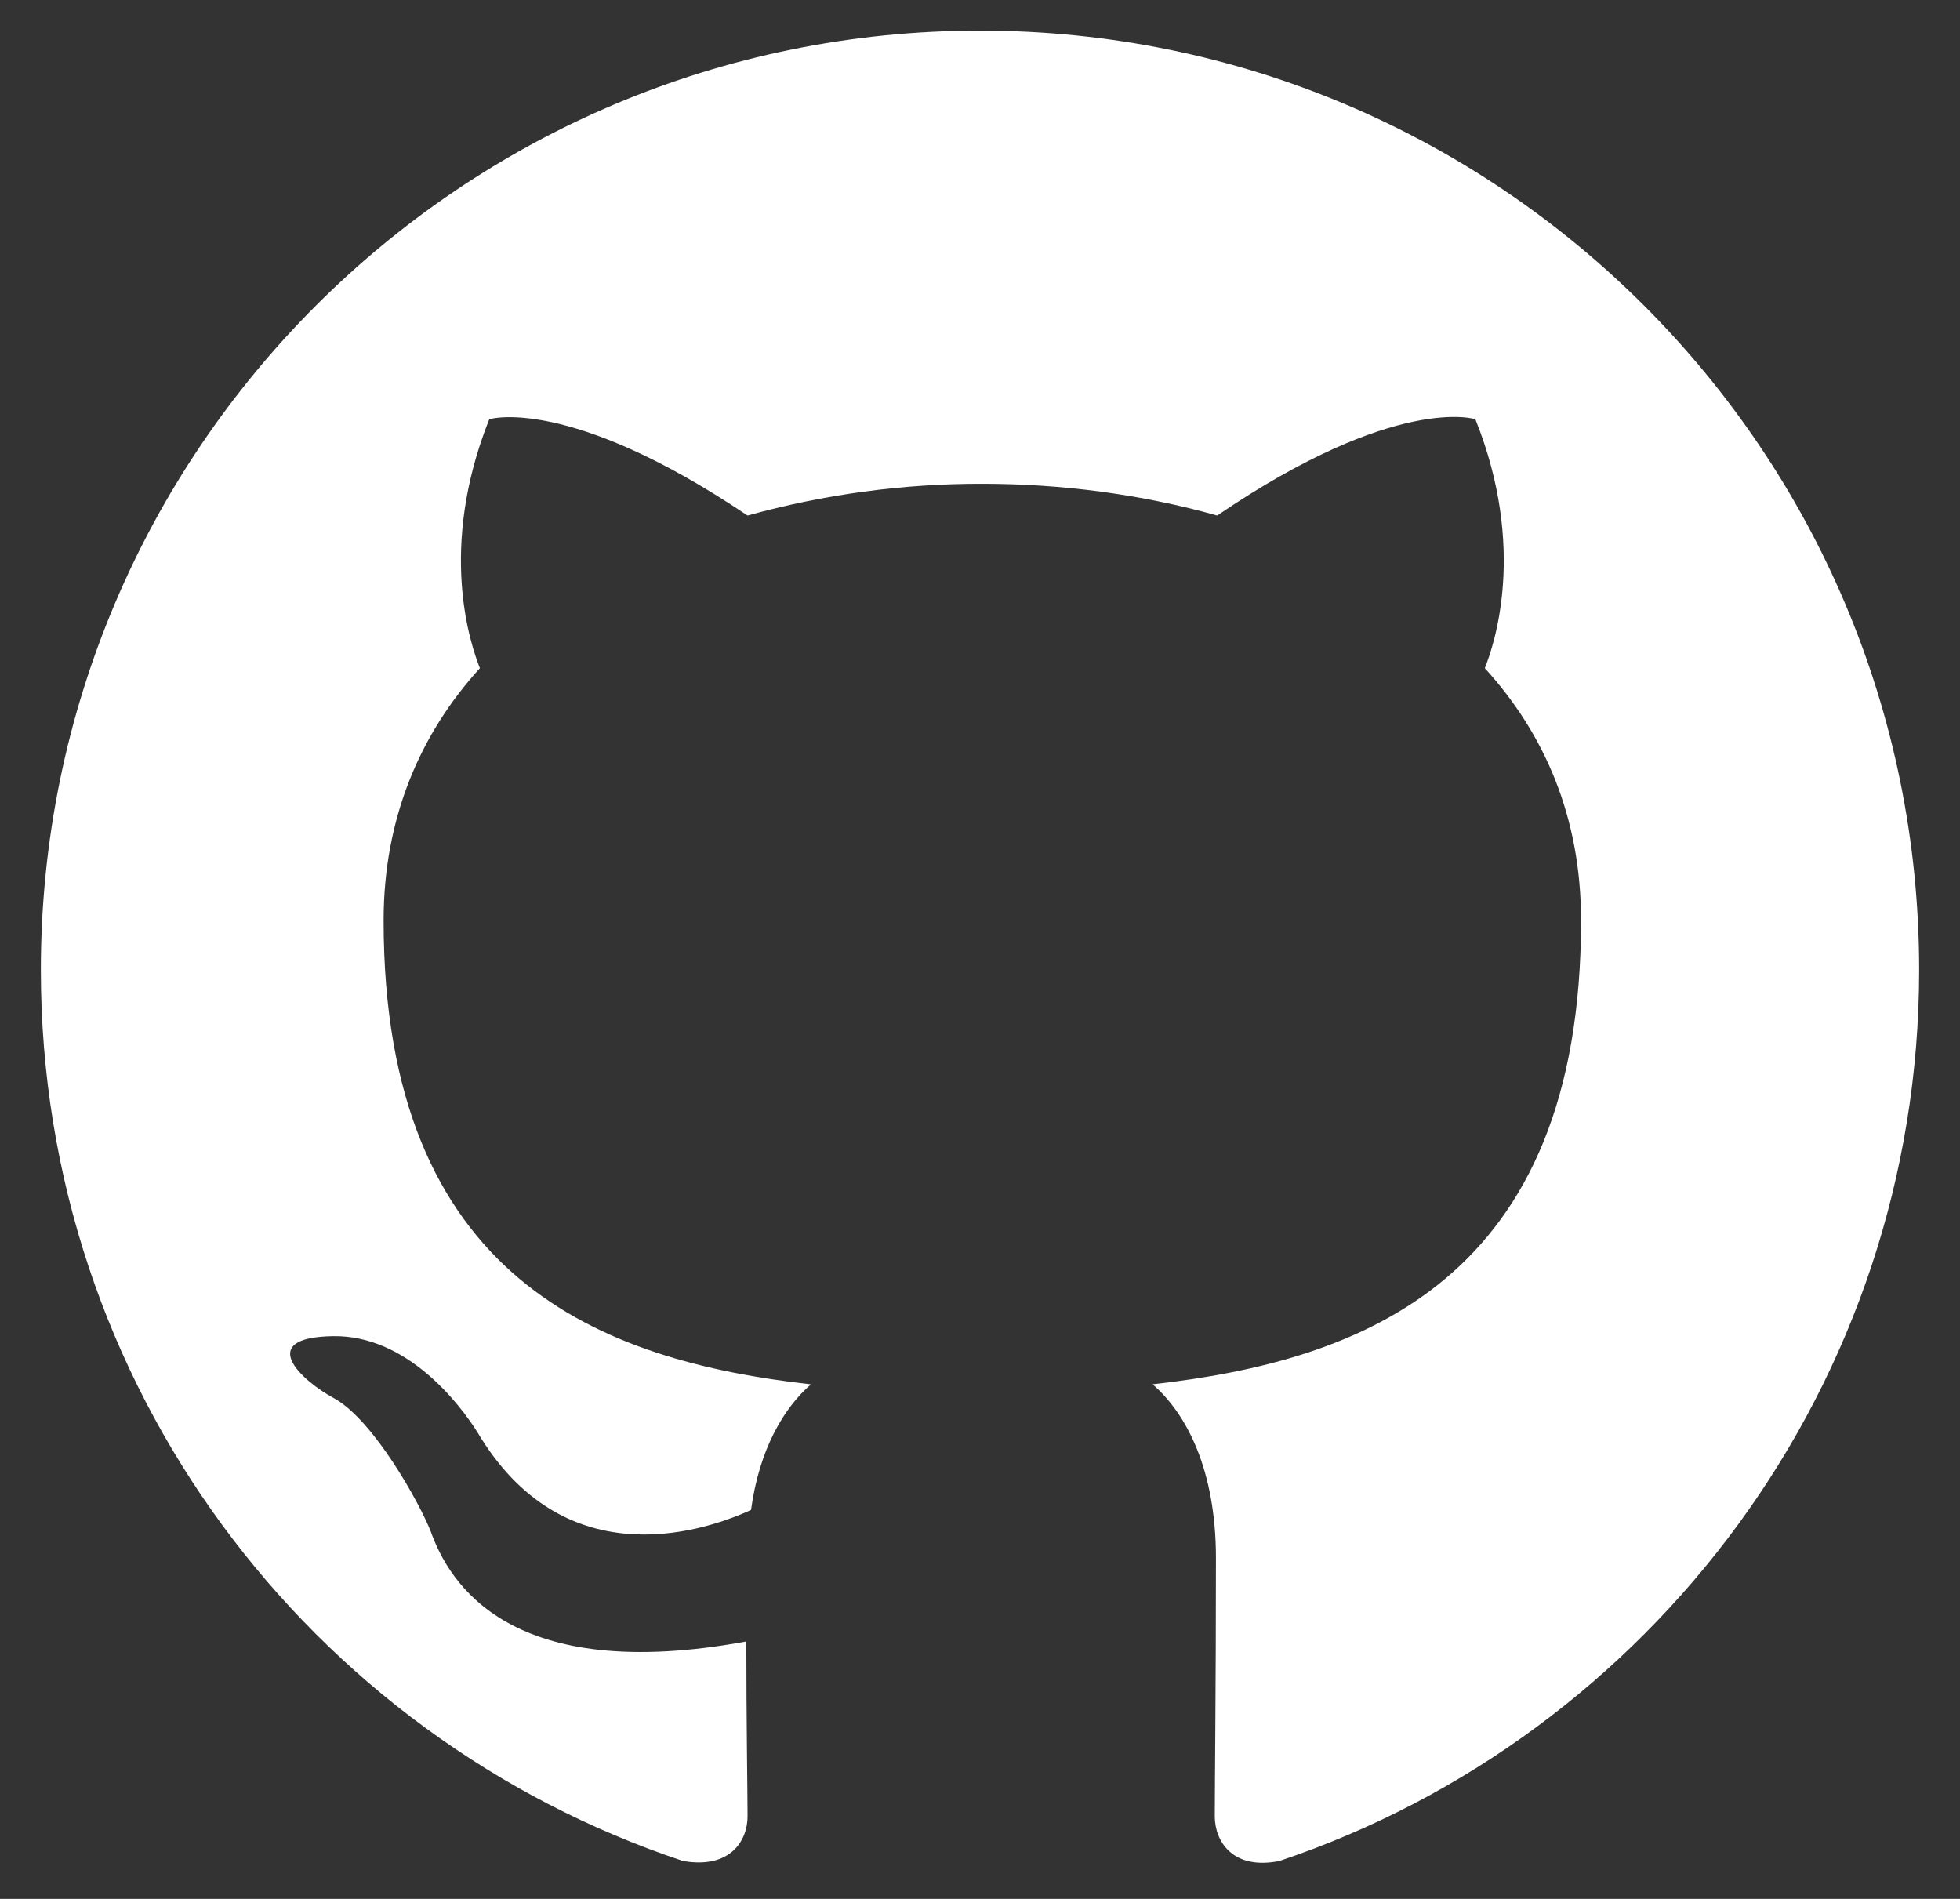
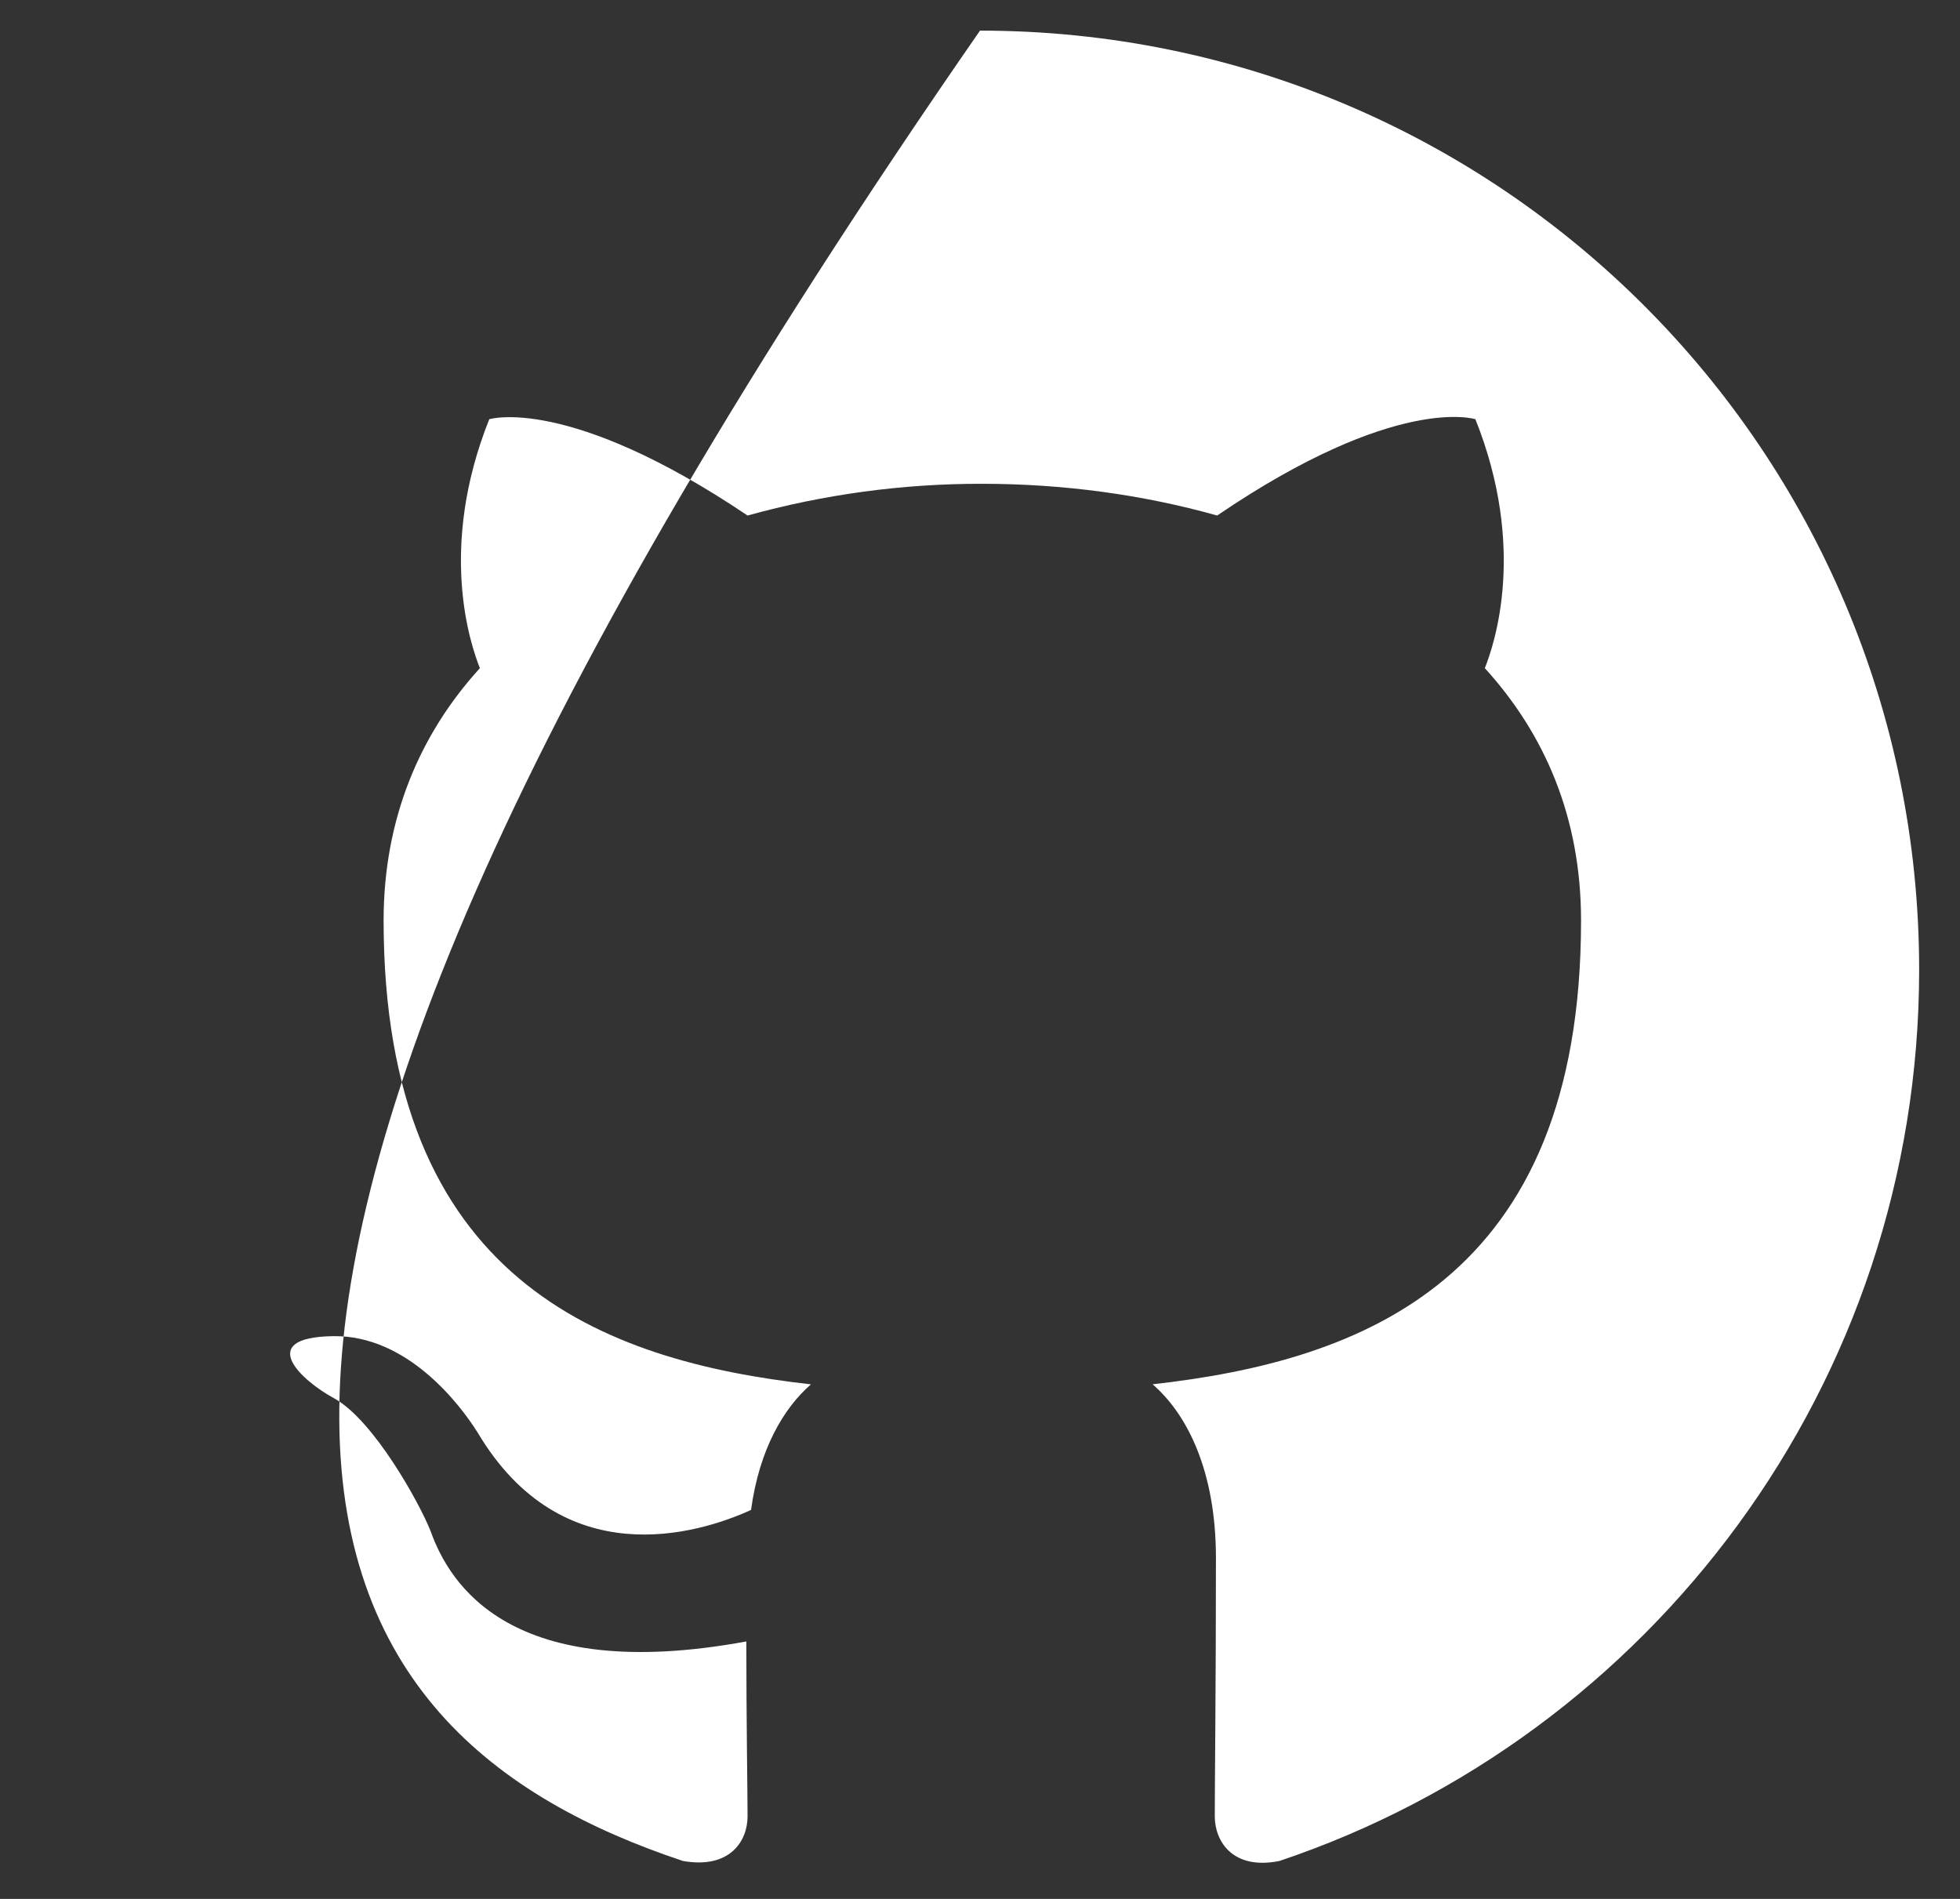
<svg xmlns="http://www.w3.org/2000/svg" width="32" height="31" viewBox="0 0 32 31" fill="none">
  <rect x="0" y="0" width="32" height="31" fill="#333333" stroke="none" />
-   <path fill-rule="evenodd" clip-rule="evenodd" d="M16 0.5C7.528 0.5 0.667 7.362 0.667 15.833C0.667 22.618 5.056 28.349 11.151 30.381C11.918 30.515 12.205 30.055 12.205 29.652C12.205 29.288 12.185 28.081 12.185 26.797C8.333 27.506 7.337 25.857 7.03 24.995C6.857 24.555 6.11 23.193 5.458 22.829C4.922 22.542 4.155 21.832 5.439 21.813C6.647 21.794 7.509 22.925 7.797 23.385C9.177 25.705 11.381 25.052 12.262 24.65C12.397 23.653 12.799 22.983 13.24 22.6C9.828 22.216 6.263 20.893 6.263 15.028C6.263 13.361 6.857 11.981 7.835 10.908C7.682 10.524 7.145 8.953 7.988 6.844C7.988 6.844 9.272 6.442 12.205 8.416C13.453 8.07 14.743 7.895 16.038 7.898C17.342 7.898 18.645 8.071 19.872 8.416C22.804 6.422 24.088 6.844 24.088 6.844C24.932 8.953 24.395 10.524 24.242 10.908C25.219 11.981 25.813 13.342 25.813 15.028C25.813 20.913 22.229 22.216 18.818 22.599C19.373 23.079 19.852 23.999 19.852 25.436C19.852 27.486 19.833 29.135 19.833 29.652C19.833 30.055 20.121 30.534 20.888 30.381C26.944 28.349 31.333 22.599 31.333 15.833C31.333 7.362 24.472 0.5 16 0.5Z" fill="white" />
+   <path fill-rule="evenodd" clip-rule="evenodd" d="M16 0.5C0.667 22.618 5.056 28.349 11.151 30.381C11.918 30.515 12.205 30.055 12.205 29.652C12.205 29.288 12.185 28.081 12.185 26.797C8.333 27.506 7.337 25.857 7.03 24.995C6.857 24.555 6.11 23.193 5.458 22.829C4.922 22.542 4.155 21.832 5.439 21.813C6.647 21.794 7.509 22.925 7.797 23.385C9.177 25.705 11.381 25.052 12.262 24.65C12.397 23.653 12.799 22.983 13.24 22.6C9.828 22.216 6.263 20.893 6.263 15.028C6.263 13.361 6.857 11.981 7.835 10.908C7.682 10.524 7.145 8.953 7.988 6.844C7.988 6.844 9.272 6.442 12.205 8.416C13.453 8.07 14.743 7.895 16.038 7.898C17.342 7.898 18.645 8.071 19.872 8.416C22.804 6.422 24.088 6.844 24.088 6.844C24.932 8.953 24.395 10.524 24.242 10.908C25.219 11.981 25.813 13.342 25.813 15.028C25.813 20.913 22.229 22.216 18.818 22.599C19.373 23.079 19.852 23.999 19.852 25.436C19.852 27.486 19.833 29.135 19.833 29.652C19.833 30.055 20.121 30.534 20.888 30.381C26.944 28.349 31.333 22.599 31.333 15.833C31.333 7.362 24.472 0.5 16 0.5Z" fill="white" />
</svg>